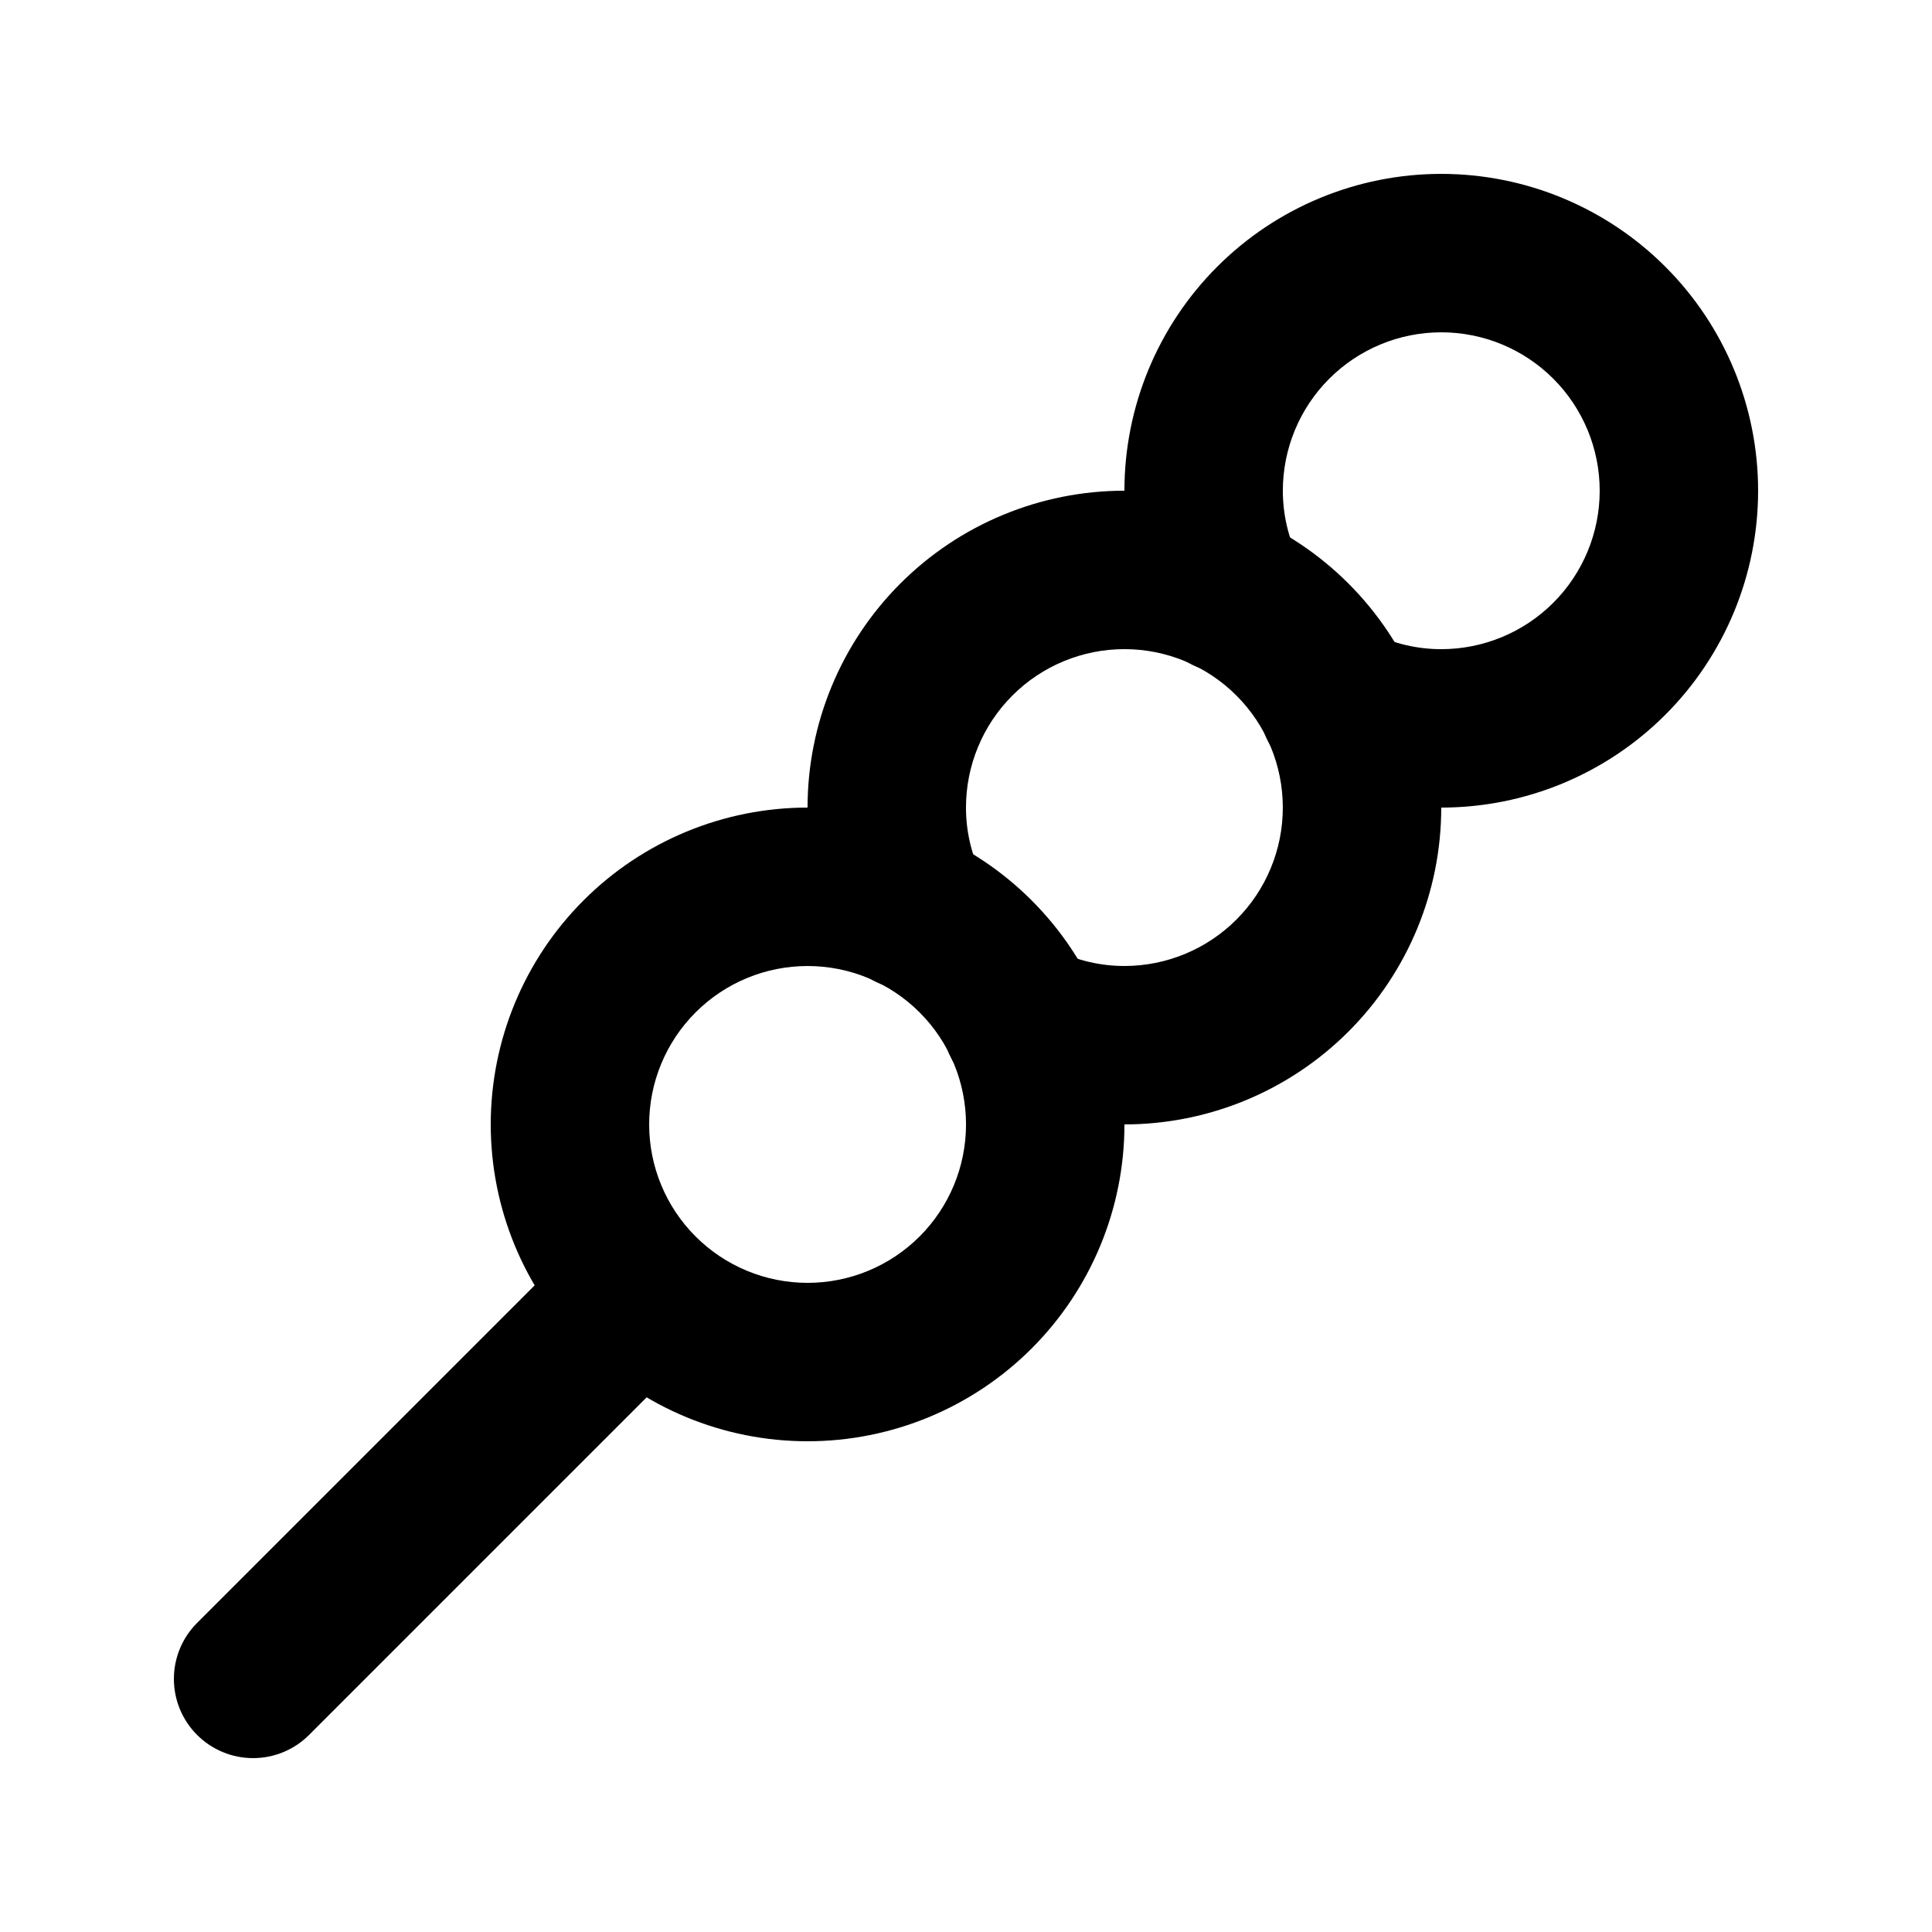
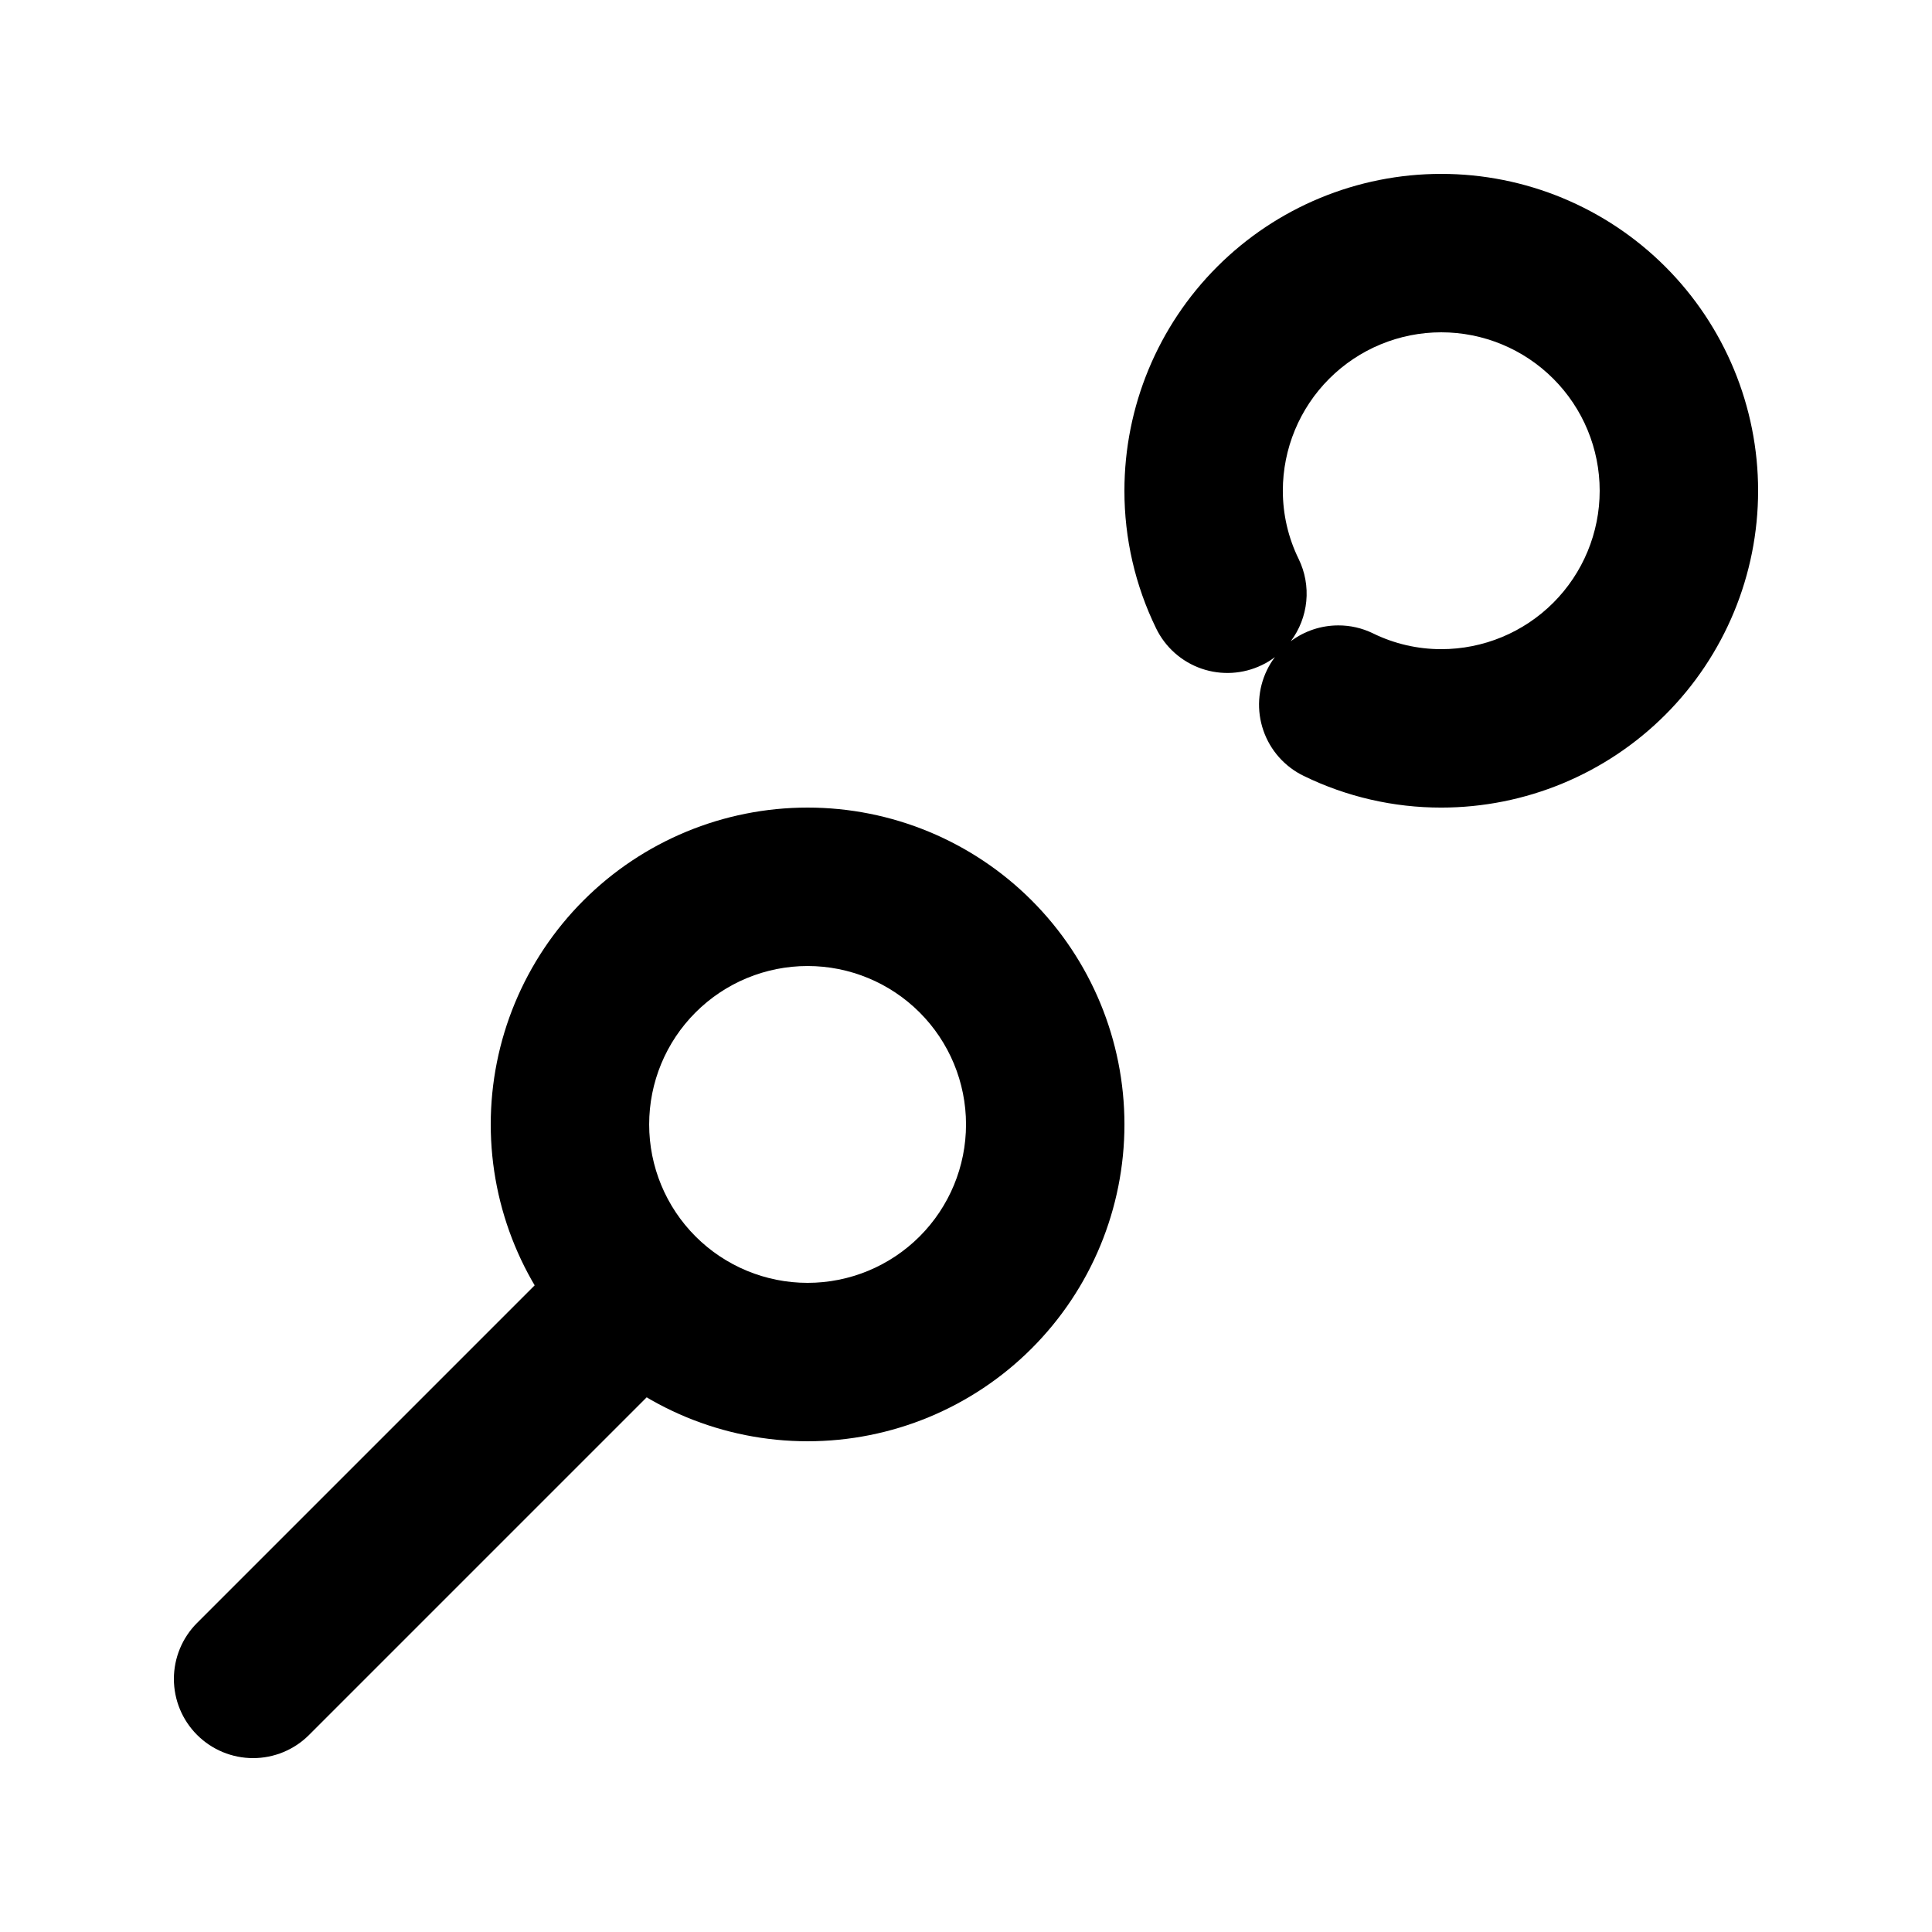
<svg xmlns="http://www.w3.org/2000/svg" fill="#000000" width="800px" height="800px" version="1.1" viewBox="144 144 512 512">
  <g>
-     <path d="m525.95 358.02c-12.633 0.012-25.105-2.859-36.461-8.398-5.012-2.43-8.855-6.754-10.676-12.02-1.824-5.262-1.48-11.035 0.957-16.047 0.582-1.207 1.285-2.356 2.098-3.422-1.062 0.82-2.207 1.527-3.422 2.102-5.008 2.434-10.781 2.777-16.047 0.957-5.266-1.824-9.59-5.664-12.02-10.68-5.539-11.355-8.41-23.828-8.395-36.461 0-22.27 8.844-43.629 24.594-59.375 15.746-15.746 37.102-24.594 59.371-24.594s43.629 8.848 59.375 24.594c15.75 15.746 24.594 37.105 24.594 59.375s-8.844 43.625-24.594 59.375c-15.746 15.746-37.105 24.594-59.375 24.594zm-27.289-48.281c3.18-0.012 6.316 0.707 9.176 2.098 5.637 2.769 11.836 4.203 18.113 4.199 11.137 0 21.816-4.426 29.688-12.297 7.875-7.875 12.297-18.555 12.297-29.688 0-11.137-4.422-21.816-12.297-29.688-7.871-7.875-18.551-12.297-29.688-12.297-11.133 0-21.812 4.422-29.688 12.297-7.871 7.871-12.297 18.551-12.297 29.688 0 6.273 1.434 12.465 4.199 18.094 1.691 3.473 2.387 7.348 2.016 11.191-0.371 3.844-1.793 7.512-4.113 10.598 3.633-2.723 8.055-4.195 12.594-4.195z" />
-     <path d="m441.98 441.98c-12.637 0.012-25.109-2.859-36.465-8.398-5.008-2.434-8.844-6.762-10.664-12.023-1.82-5.266-1.473-11.035 0.965-16.043 0.582-1.207 1.285-2.356 2.102-3.422-1.062 0.82-2.211 1.523-3.422 2.098-5.008 2.438-10.781 2.785-16.043 0.969-5.266-1.82-9.59-5.656-12.023-10.664-5.551-11.363-8.43-23.84-8.418-36.484 0-22.27 8.844-43.629 24.594-59.375 15.746-15.746 37.102-24.594 59.375-24.594 22.27 0 43.625 8.848 59.371 24.594 15.75 15.746 24.594 37.105 24.594 59.375s-8.844 43.625-24.594 59.375c-15.746 15.746-37.102 24.594-59.371 24.594zm-27.289-48.281-0.004-0.004c3.18-0.008 6.316 0.707 9.176 2.102 5.637 2.769 11.836 4.203 18.117 4.199 11.133 0 21.812-4.426 29.684-12.297 7.875-7.875 12.297-18.555 12.297-29.688 0-11.137-4.422-21.816-12.297-29.688-7.871-7.875-18.551-12.297-29.684-12.297-11.137 0-21.816 4.422-29.688 12.297-7.875 7.871-12.297 18.551-12.297 29.688-0.004 6.273 1.43 12.461 4.195 18.094 1.691 3.473 2.387 7.348 2.016 11.191-0.367 3.844-1.793 7.512-4.113 10.598 3.633-2.723 8.055-4.199 12.594-4.199z" />
+     <path d="m525.95 358.02c-12.633 0.012-25.105-2.859-36.461-8.398-5.012-2.43-8.855-6.754-10.676-12.02-1.824-5.262-1.48-11.035 0.957-16.047 0.582-1.207 1.285-2.356 2.098-3.422-1.062 0.82-2.207 1.527-3.422 2.102-5.008 2.434-10.781 2.777-16.047 0.957-5.266-1.824-9.59-5.664-12.02-10.68-5.539-11.355-8.41-23.828-8.395-36.461 0-22.27 8.844-43.629 24.594-59.375 15.746-15.746 37.102-24.594 59.371-24.594s43.629 8.848 59.375 24.594c15.75 15.746 24.594 37.105 24.594 59.375s-8.844 43.625-24.594 59.375c-15.746 15.746-37.105 24.594-59.375 24.594m-27.289-48.281c3.18-0.012 6.316 0.707 9.176 2.098 5.637 2.769 11.836 4.203 18.113 4.199 11.137 0 21.816-4.426 29.688-12.297 7.875-7.875 12.297-18.555 12.297-29.688 0-11.137-4.422-21.816-12.297-29.688-7.871-7.875-18.551-12.297-29.688-12.297-11.133 0-21.812 4.422-29.688 12.297-7.871 7.871-12.297 18.551-12.297 29.688 0 6.273 1.434 12.465 4.199 18.094 1.691 3.473 2.387 7.348 2.016 11.191-0.371 3.844-1.793 7.512-4.113 10.598 3.633-2.723 8.055-4.195 12.594-4.195z" />
    <path d="m358.02 525.95c-22.27 0-43.629-8.844-59.375-24.594-15.746-15.746-24.594-37.102-24.594-59.371 0-22.273 8.848-43.629 24.594-59.375 15.746-15.75 37.105-24.594 59.375-24.594s43.625 8.844 59.375 24.594c15.746 15.746 24.594 37.102 24.594 59.375 0 22.27-8.848 43.625-24.594 59.371-15.75 15.75-37.105 24.594-59.375 24.594zm0-125.95v0.004c-11.137 0-21.816 4.422-29.688 12.297-7.875 7.871-12.297 18.551-12.297 29.688 0 11.133 4.422 21.812 12.297 29.684 7.871 7.875 18.551 12.297 29.688 12.297 11.133 0 21.812-4.422 29.688-12.297 7.871-7.871 12.297-18.551 12.297-29.684 0-11.137-4.426-21.816-12.297-29.688-7.875-7.875-18.555-12.297-29.688-12.297z" />
    <path d="m211.07 609.92c-5.566 0-10.906-2.211-14.84-6.148-3.938-3.938-6.148-9.273-6.148-14.844 0-5.566 2.211-10.902 6.148-14.84l102.44-102.44h-0.004c5.332-5.148 12.988-7.106 20.137-5.144 7.148 1.957 12.734 7.543 14.695 14.691 1.957 7.152 0.004 14.805-5.148 20.137l-102.44 102.44c-3.934 3.938-9.273 6.148-14.84 6.148z" />
  </g>
</svg>